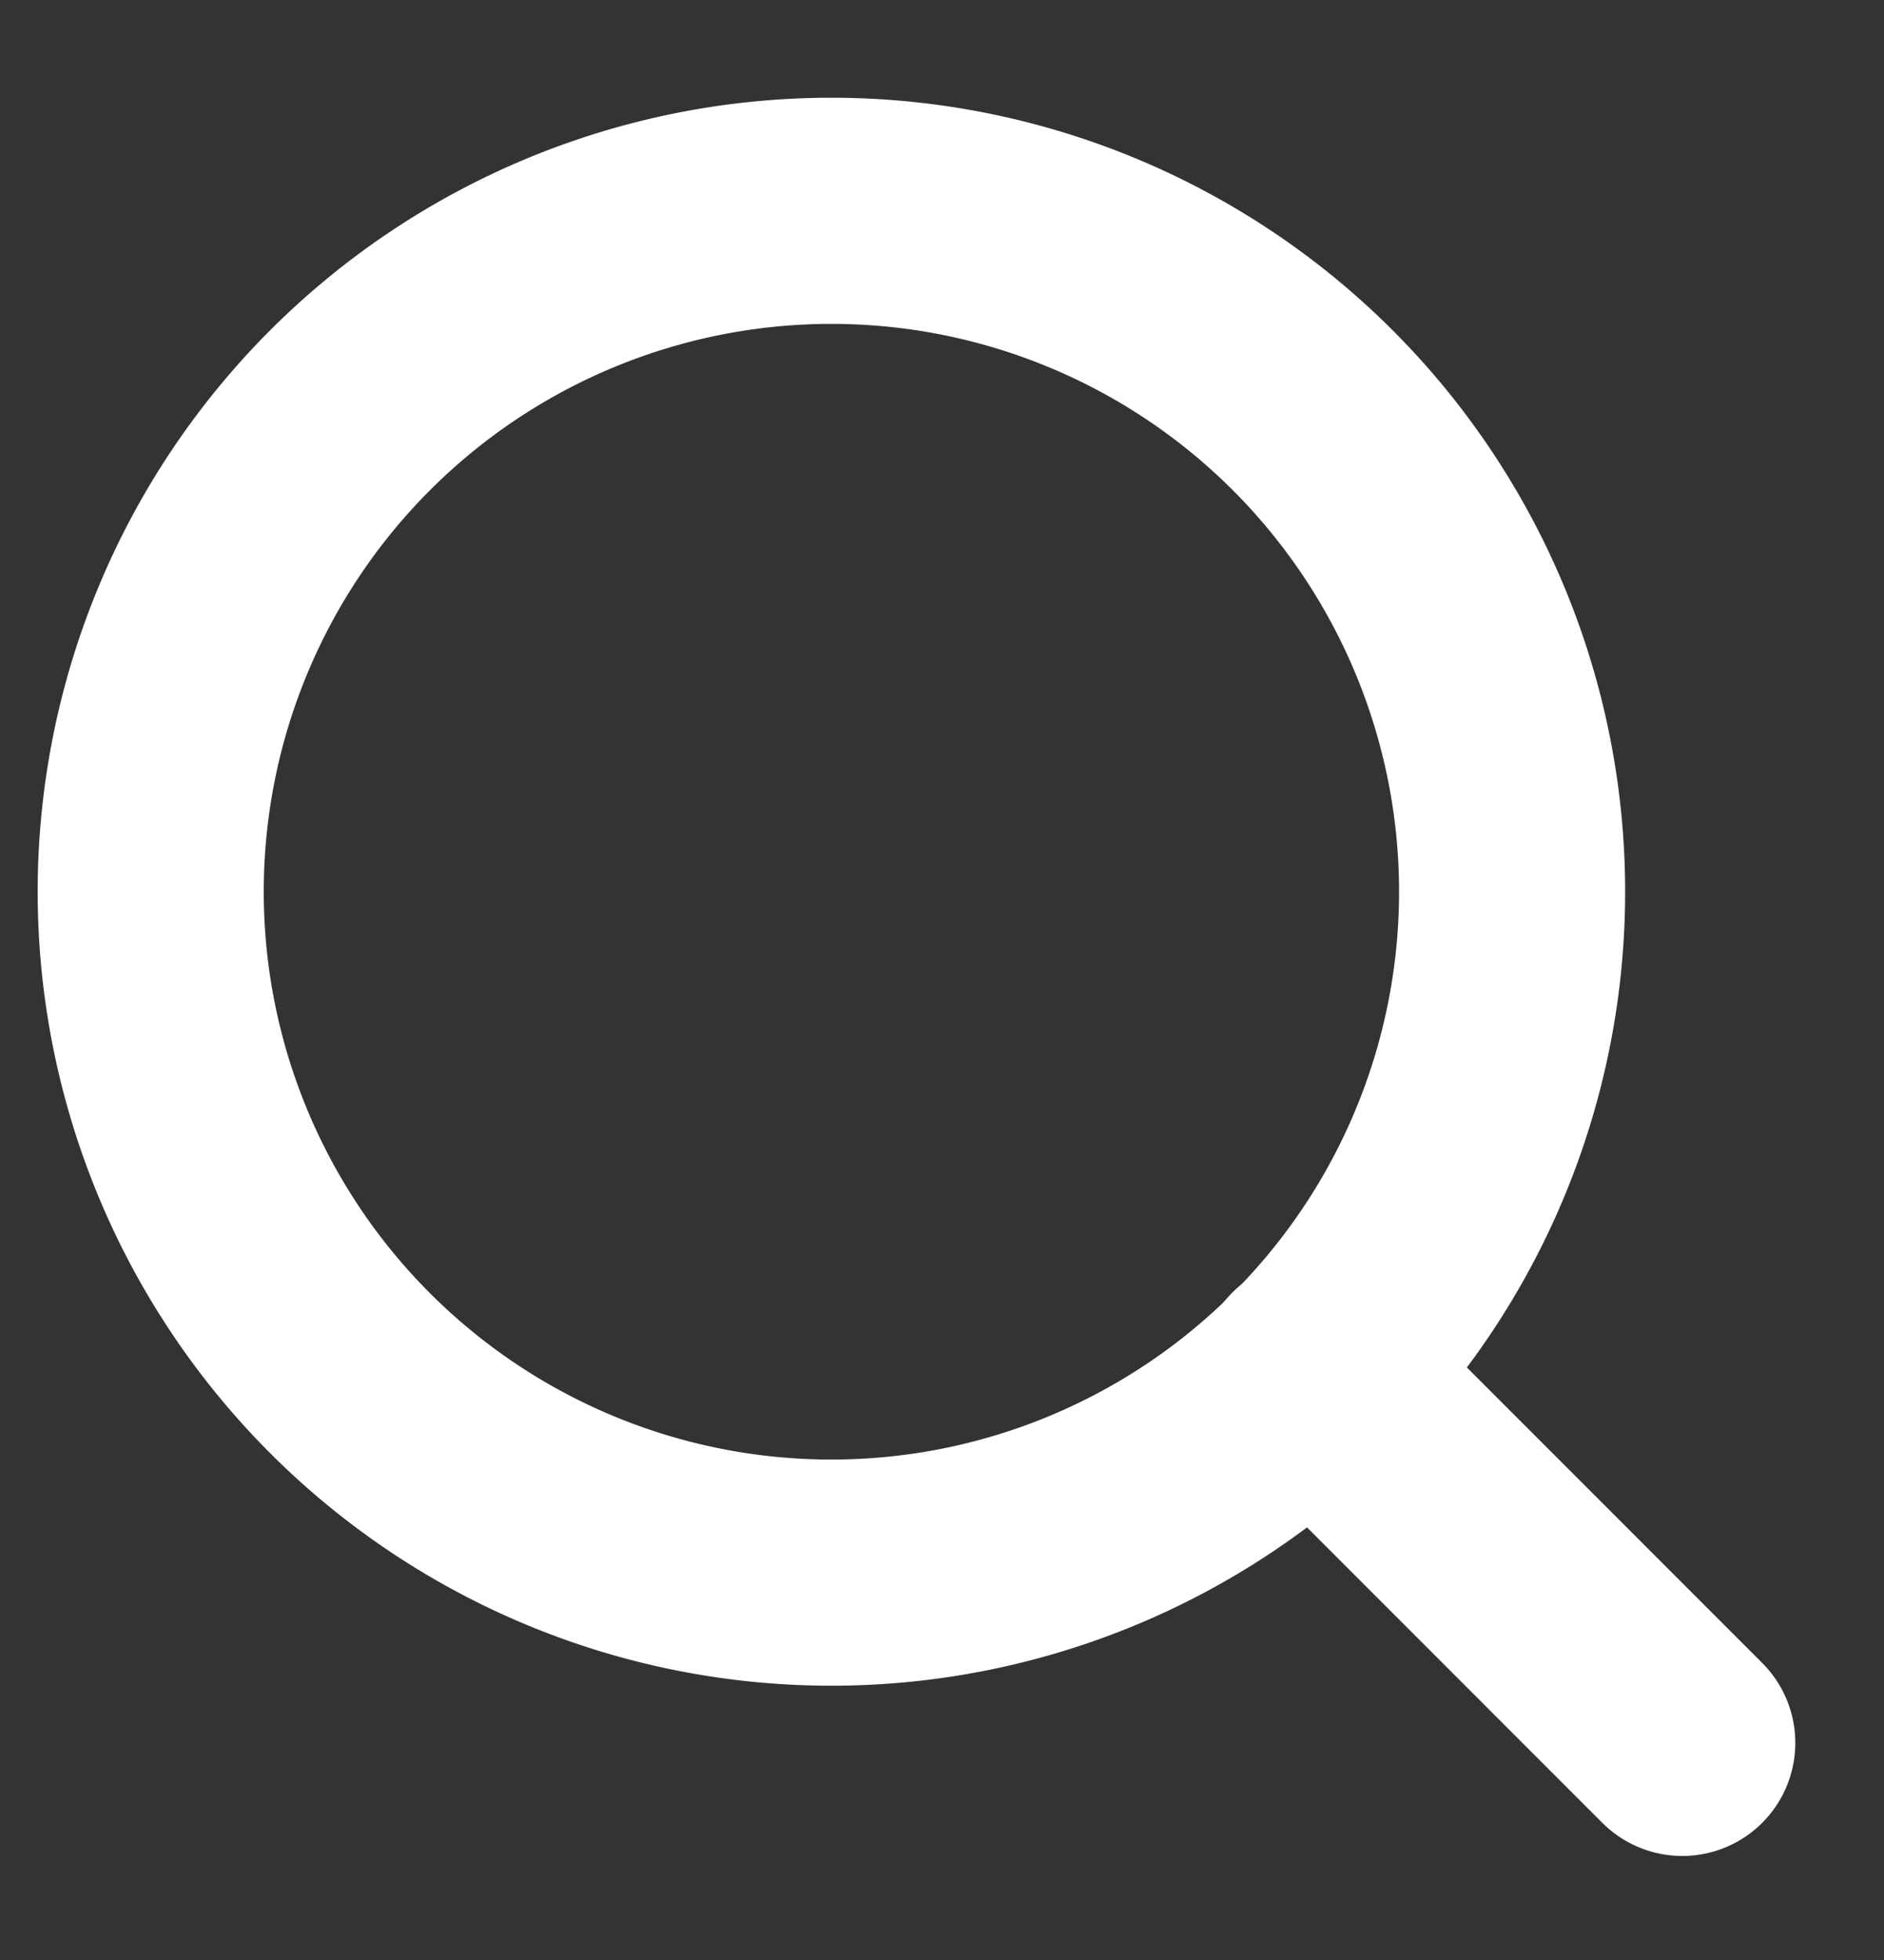
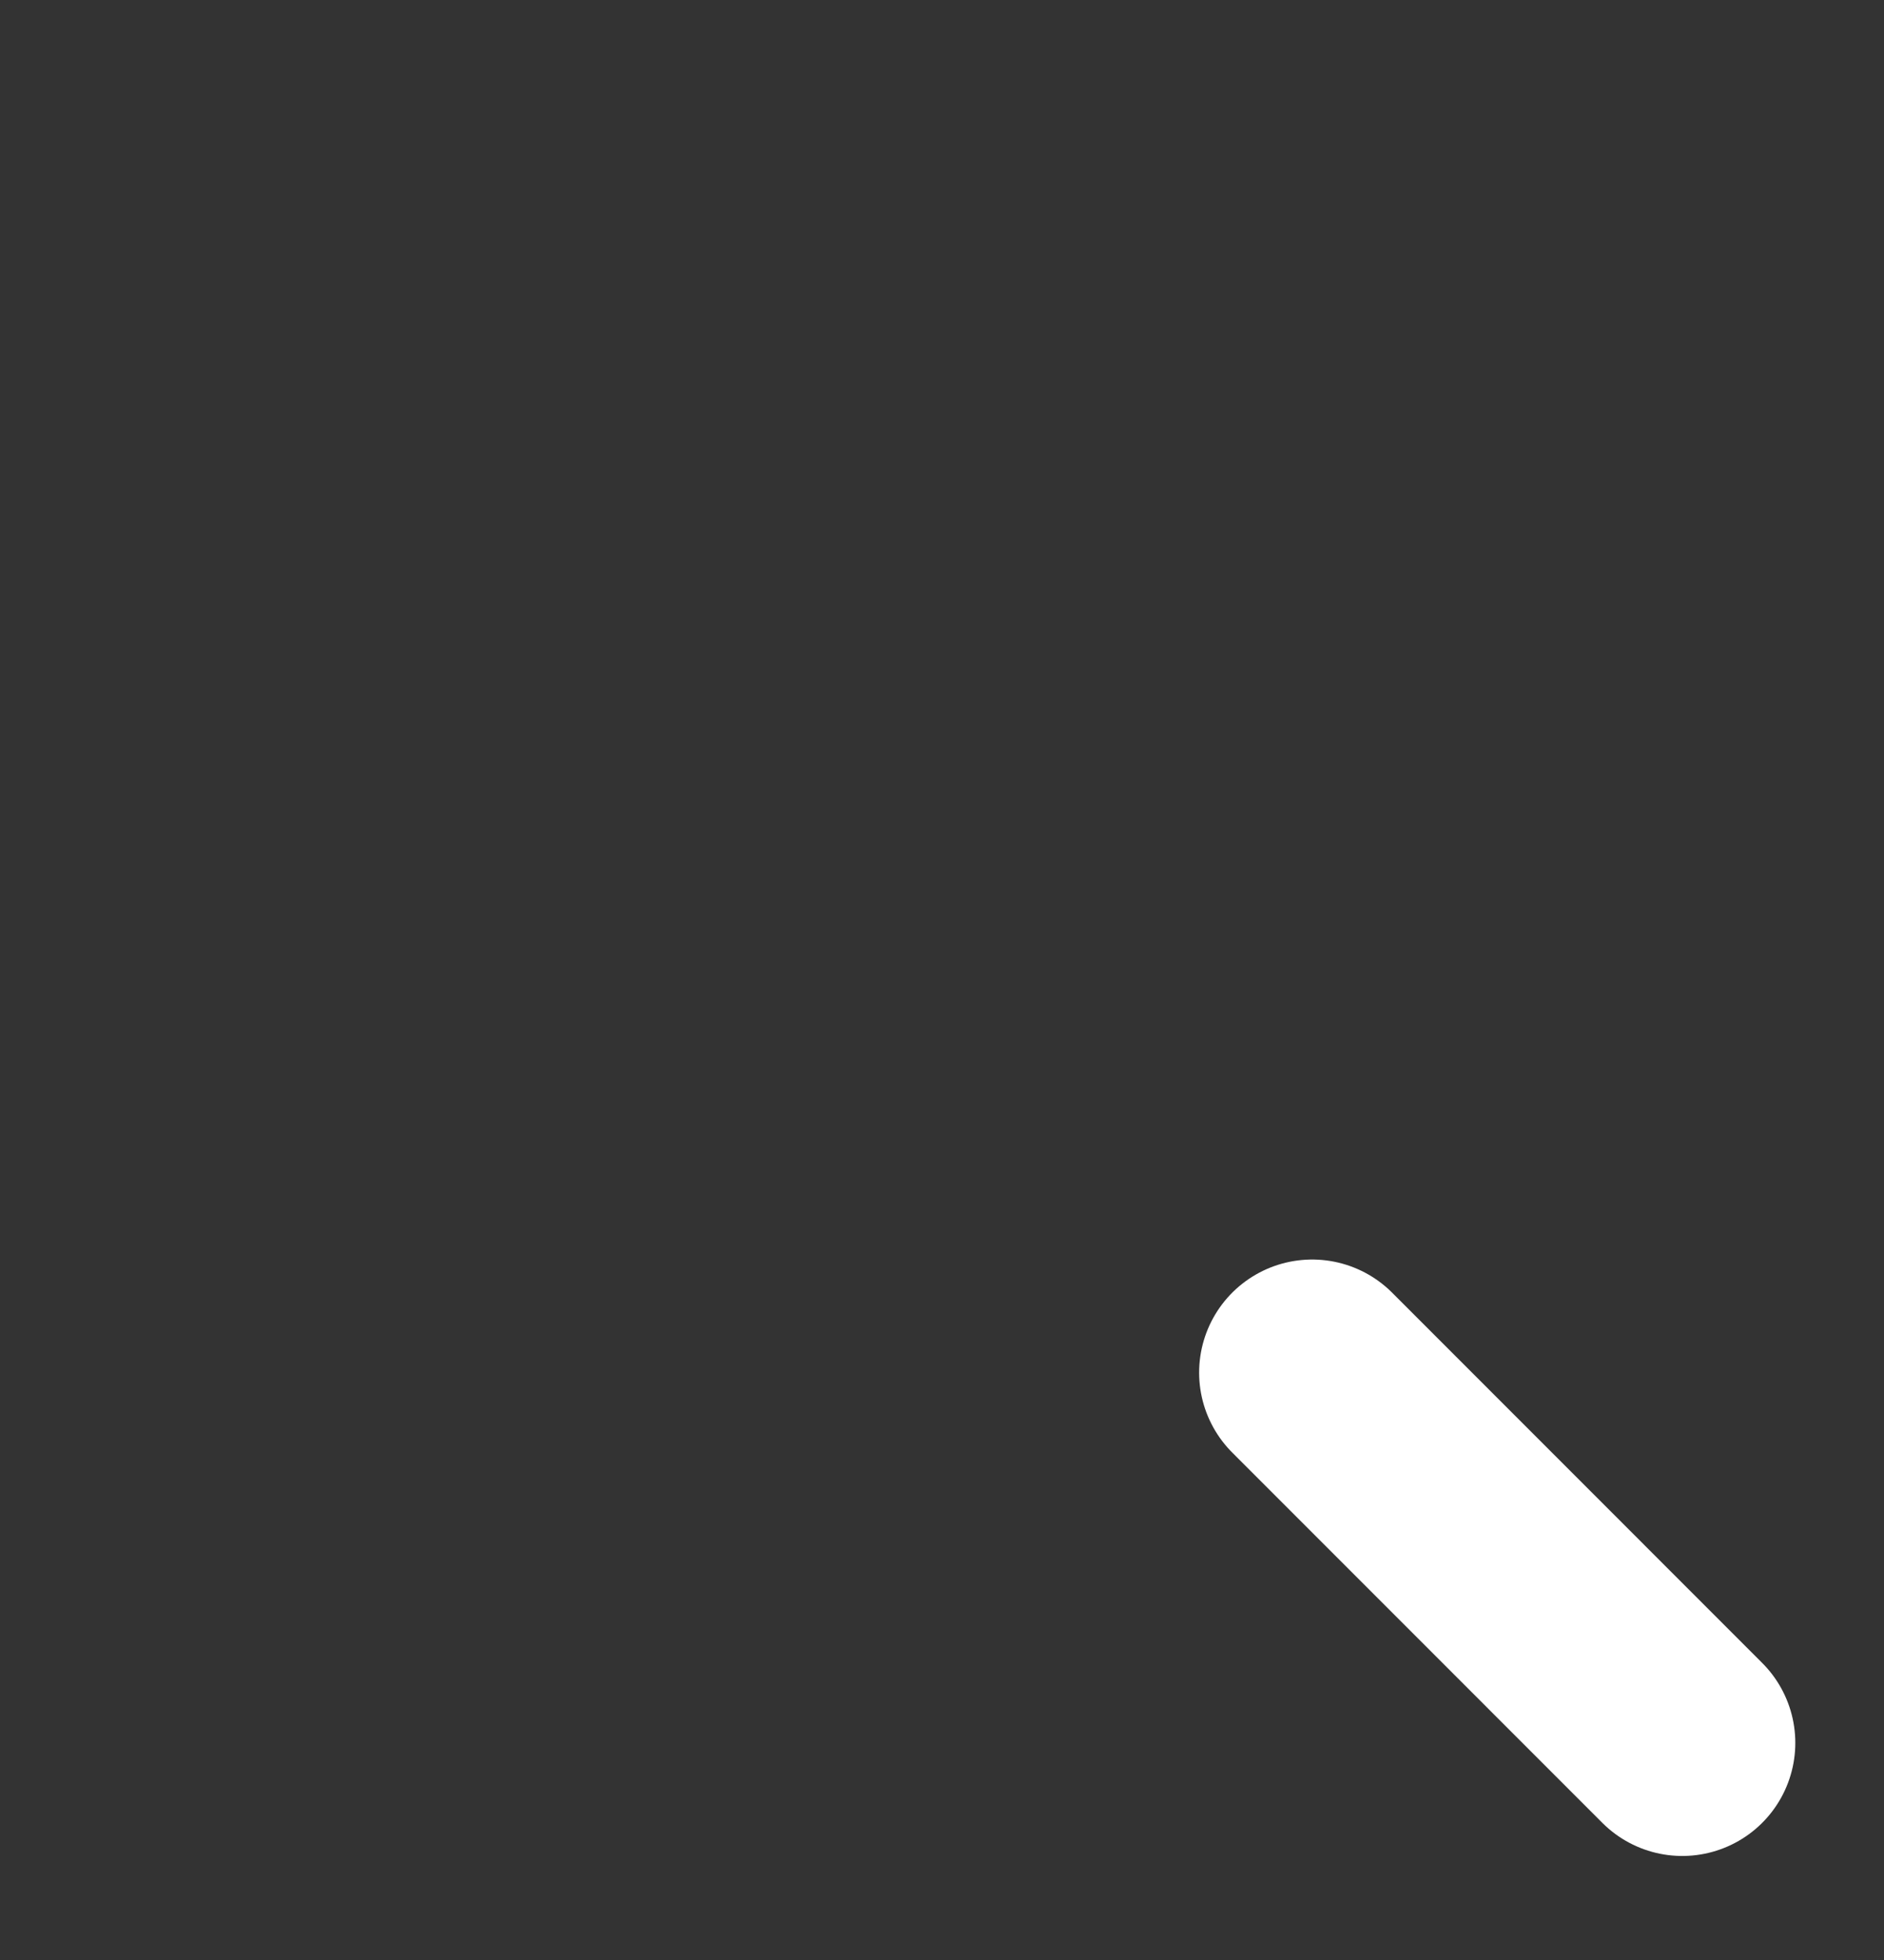
<svg xmlns="http://www.w3.org/2000/svg" width="25" height="26" viewBox="0 0 25 26">
  <rect x="0" y="0" width="25" height="26" fill="#333333" stroke="none" />
  <g>
    <g>
      <g>
-         <path fill="none" stroke="#fff" stroke-linecap="round" stroke-linejoin="round" stroke-miterlimit="20" stroke-width="3" d="M20.065 11.829a9.032 9.032 0 1 1-18.065 0 9.032 9.032 0 0 1 18.065 0z" />
-       </g>
+         </g>
      <g>
        <path fill="none" stroke="#fff" stroke-linecap="round" stroke-linejoin="round" stroke-miterlimit="20" stroke-width="3" d="M22.323 23.12l-4.911-4.912" />
      </g>
    </g>
  </g>
</svg>